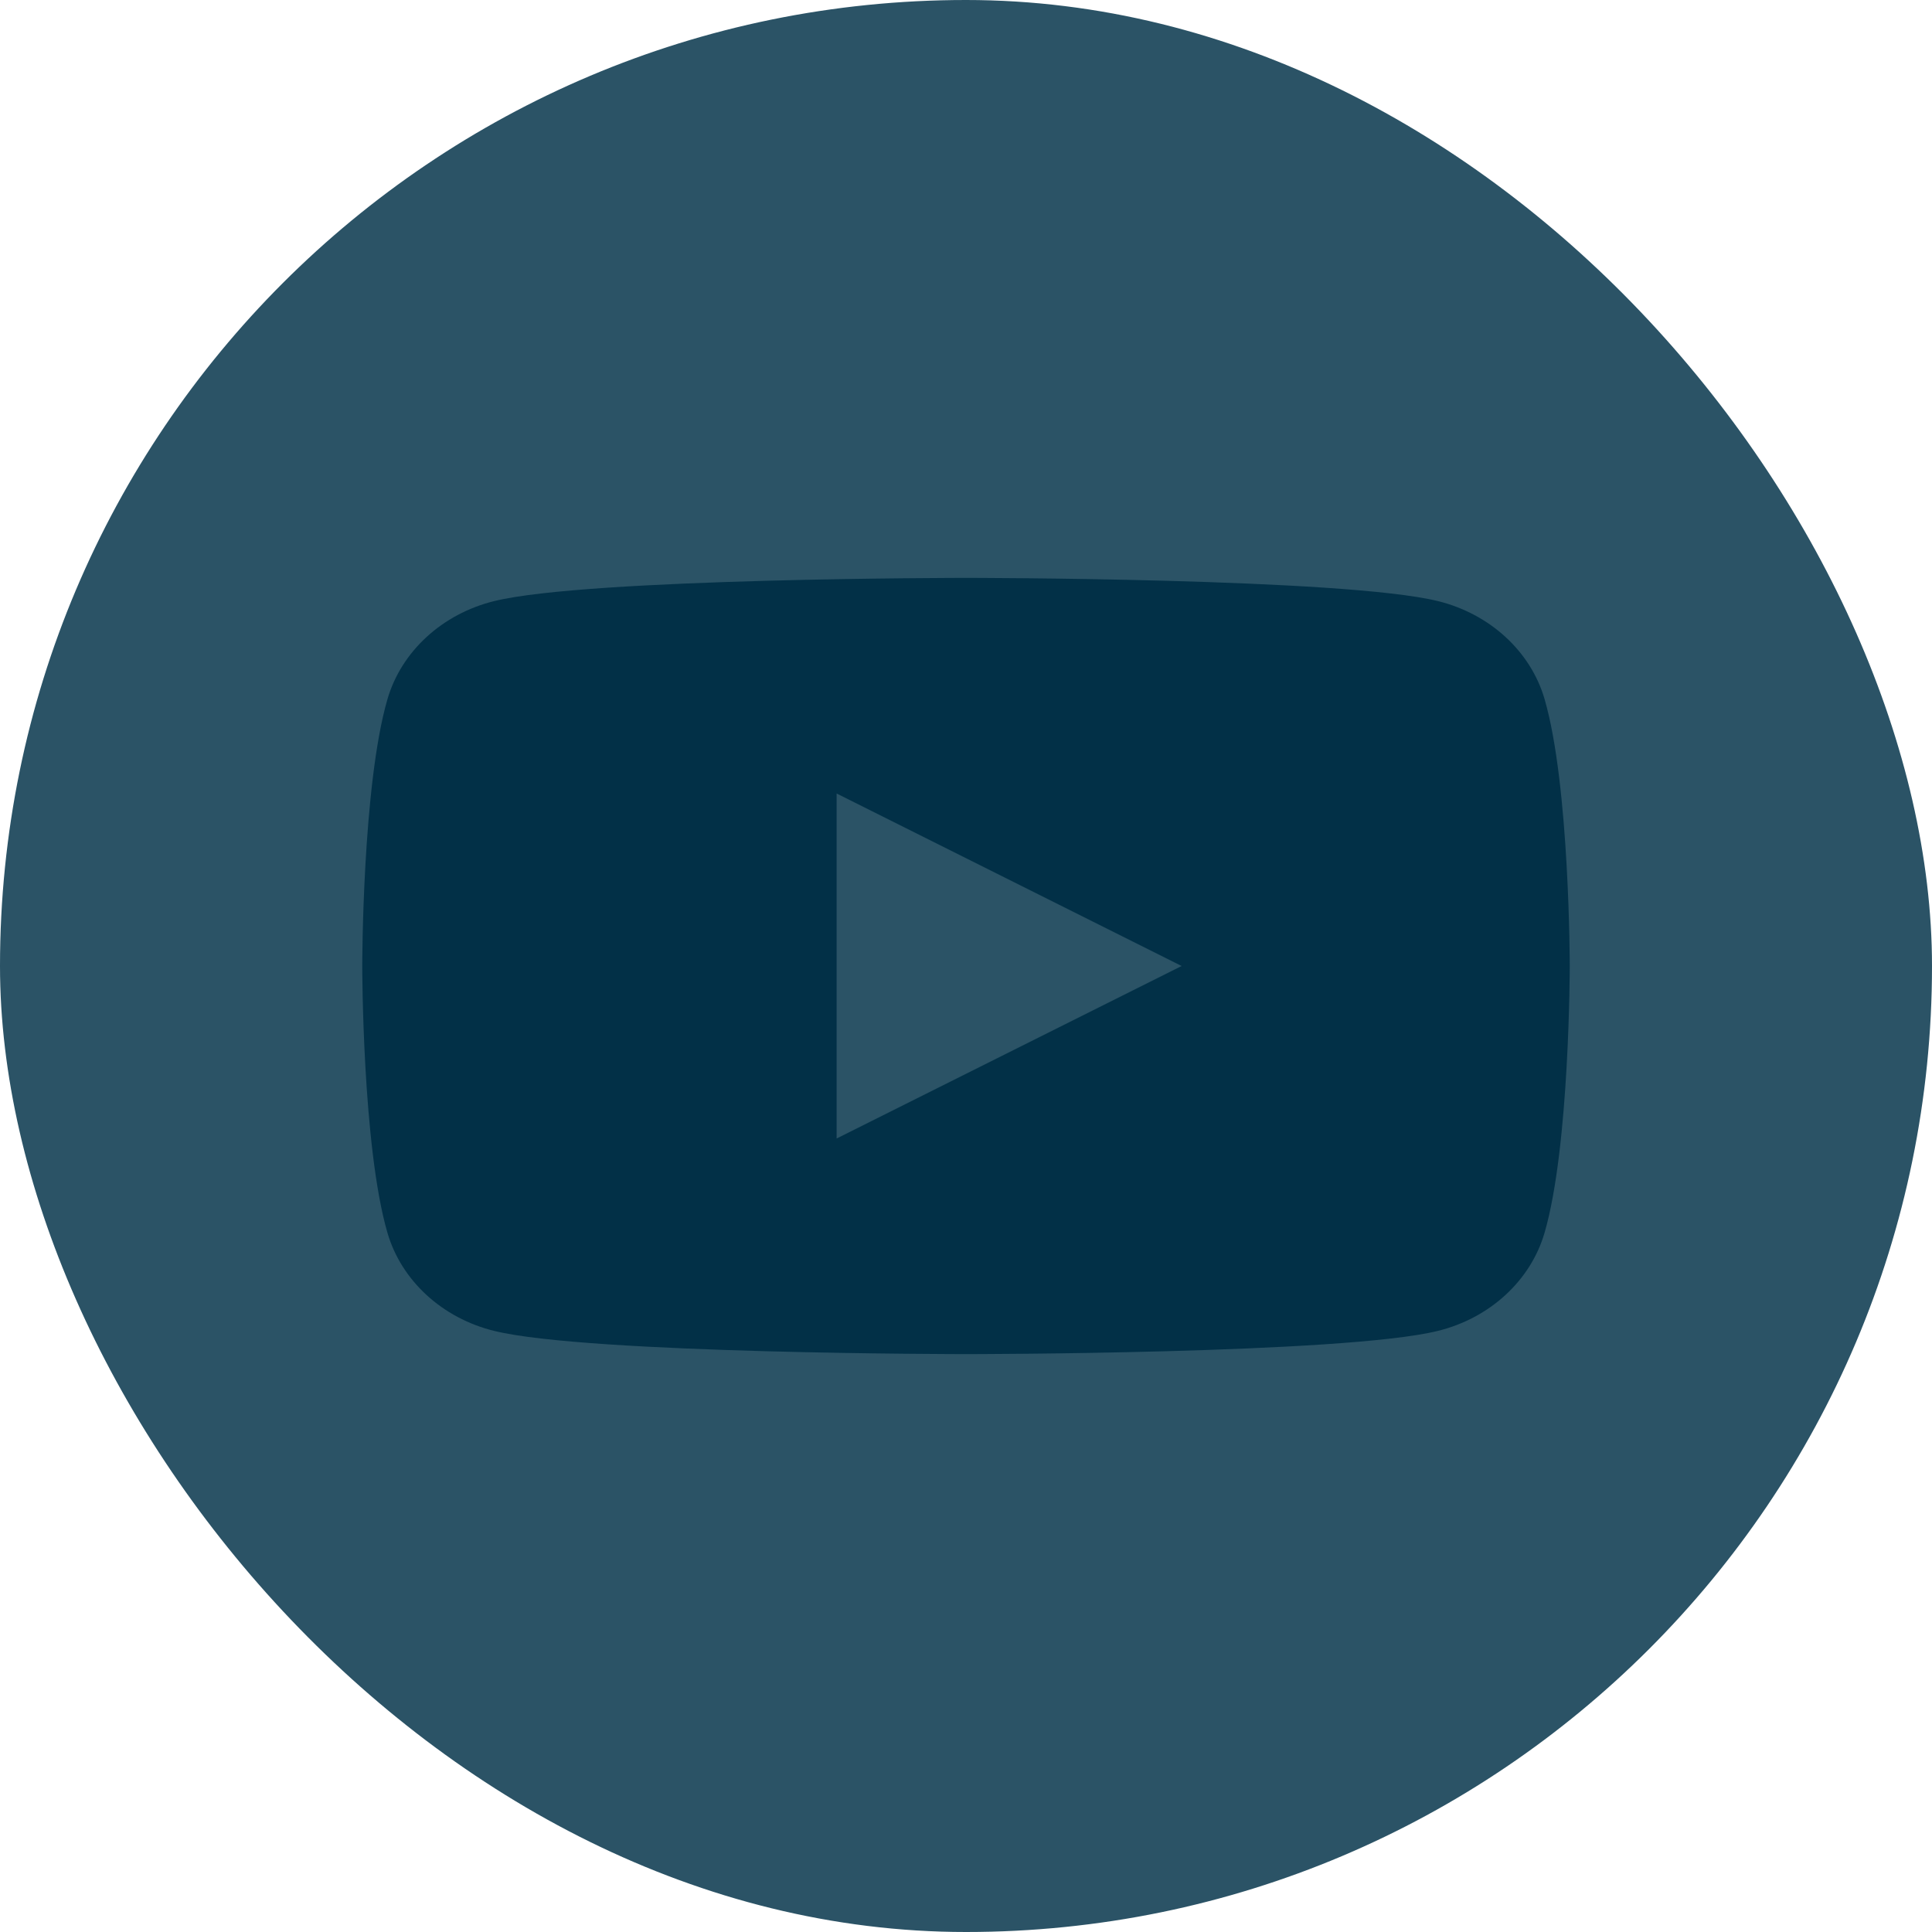
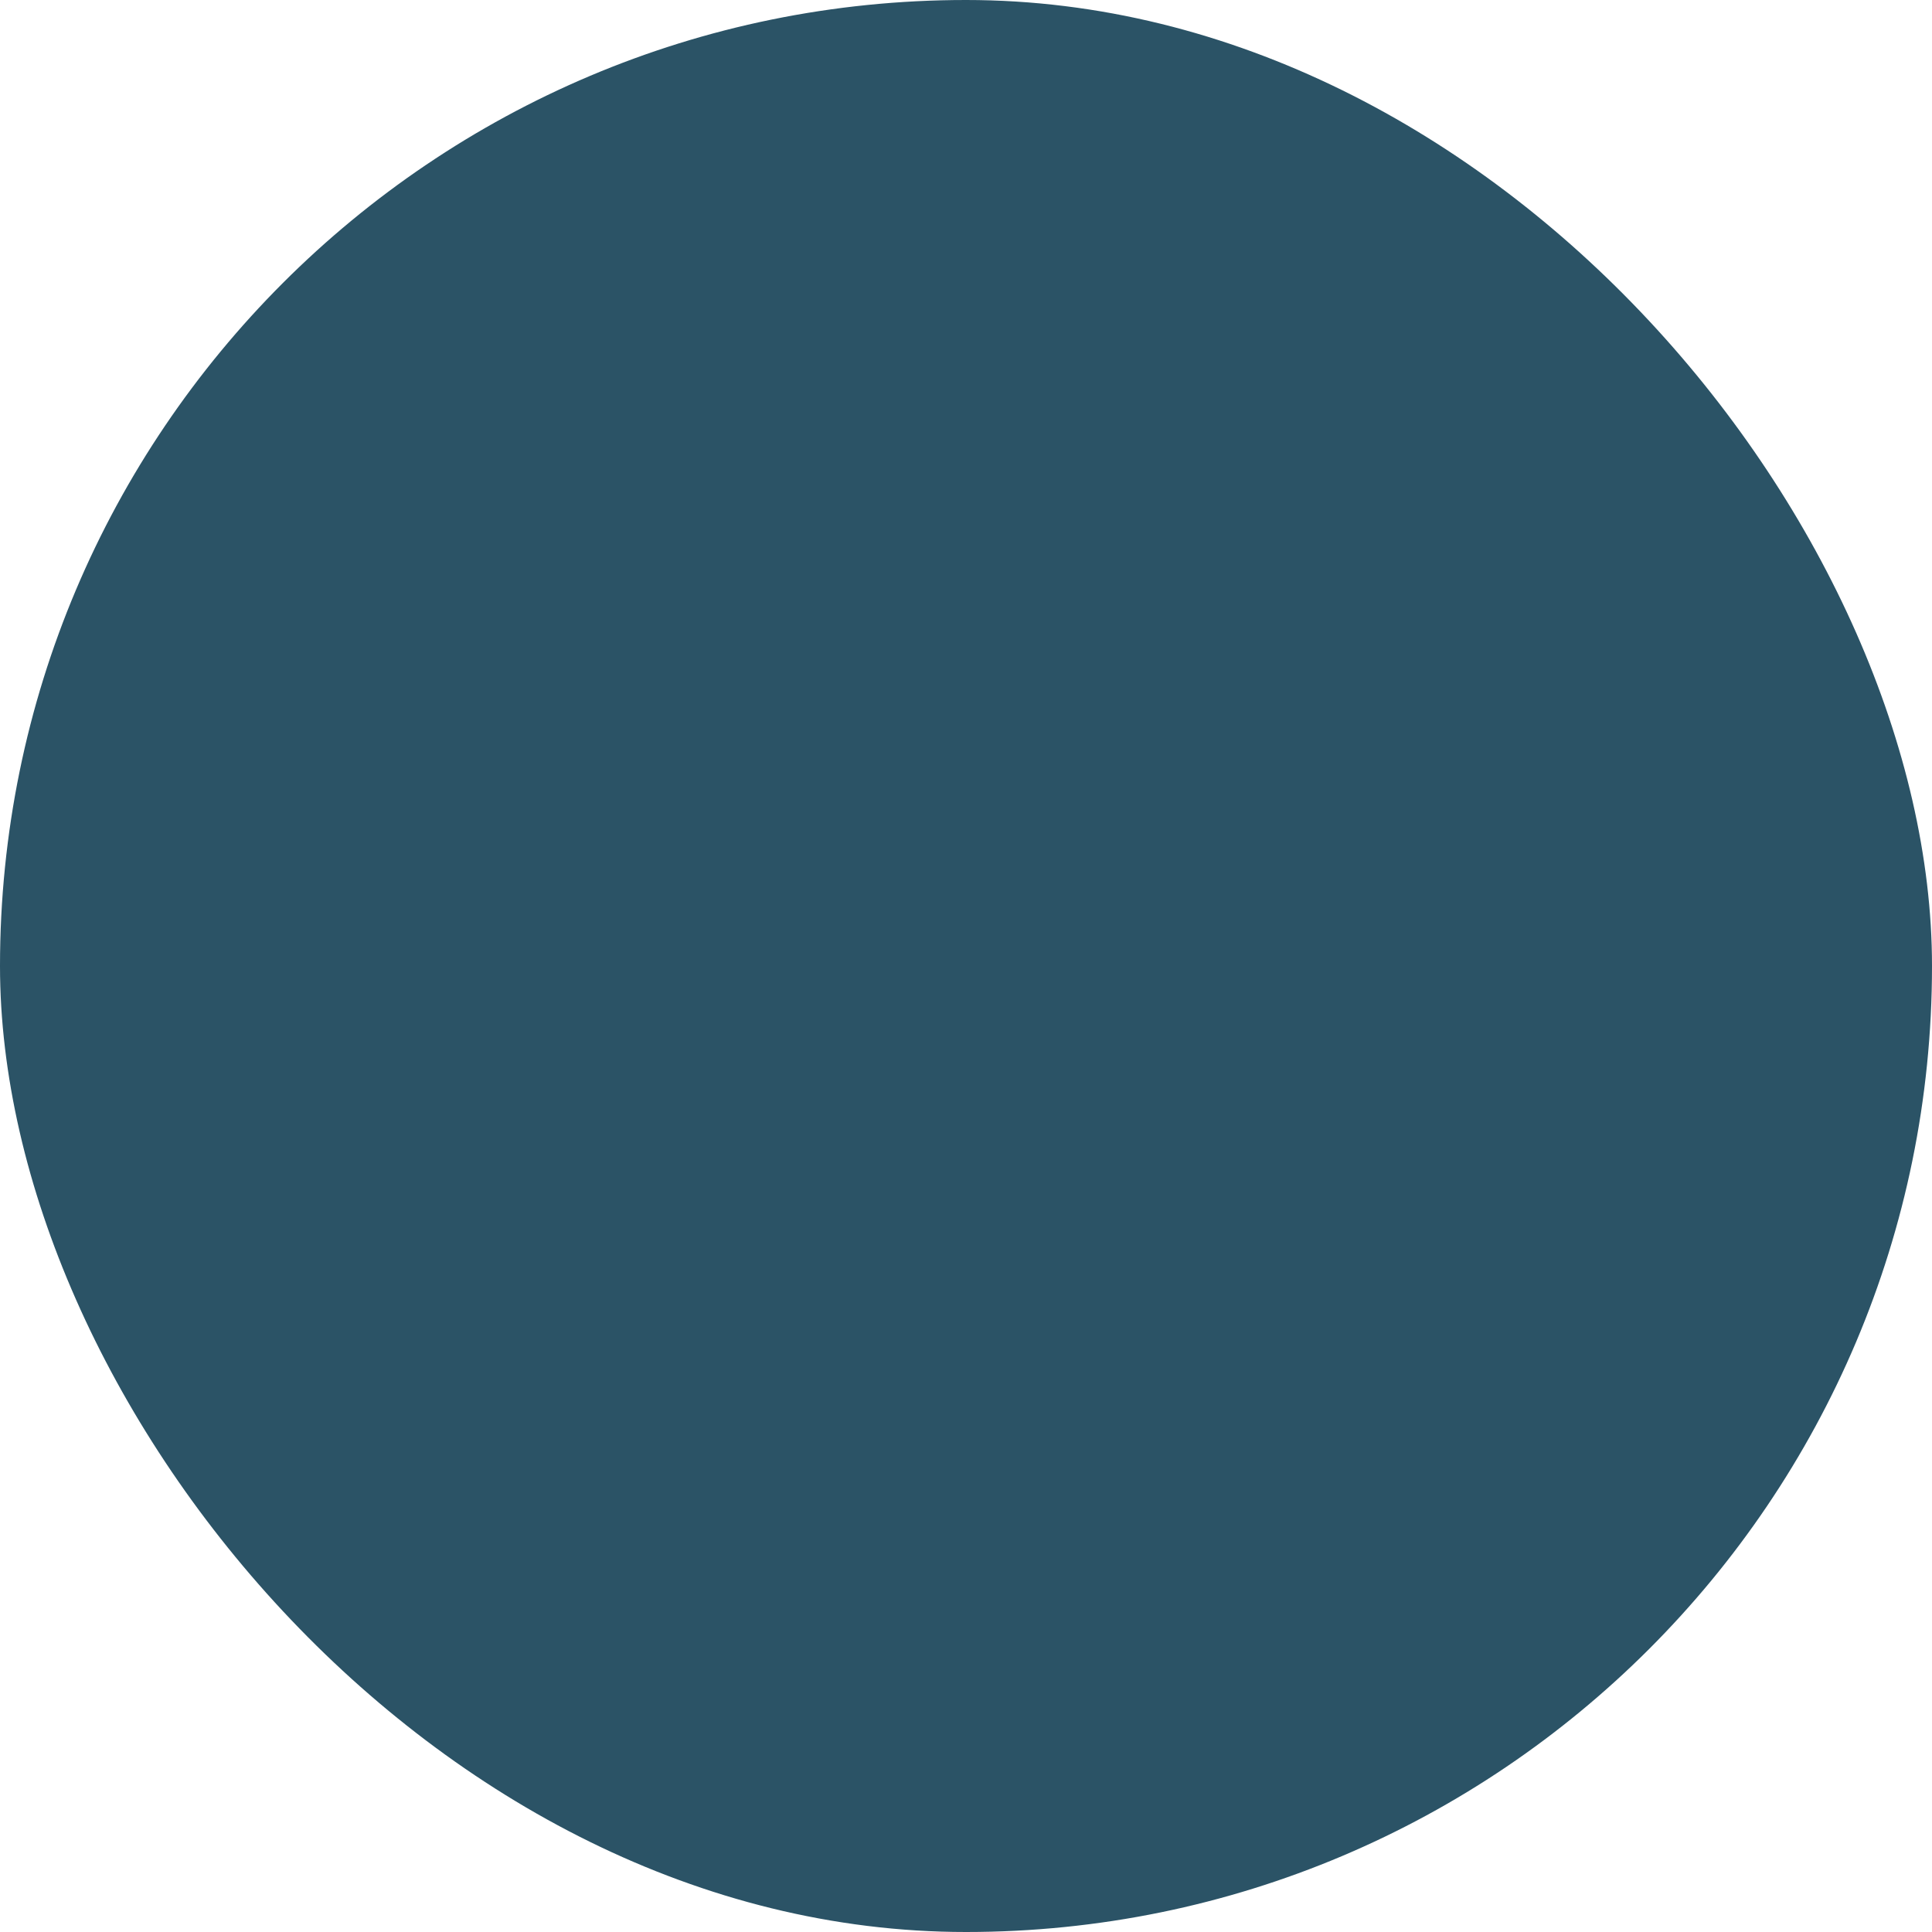
<svg xmlns="http://www.w3.org/2000/svg" width="34" height="34" viewBox="0 0 34 34" fill="none">
  <rect width="34" height="34" rx="17" fill="#2B5366" />
-   <path fill-rule="evenodd" clip-rule="evenodd" d="M25.304 10.578C26.219 10.803 26.938 11.463 27.182 12.303C27.625 13.824 27.625 17 27.625 17C27.625 17 27.625 20.176 27.181 21.697C26.936 22.537 26.217 23.198 25.302 23.422C23.645 23.83 17 23.83 17 23.83C17 23.83 10.355 23.83 8.698 23.422C7.783 23.198 7.064 22.537 6.819 21.697C6.375 20.176 6.375 17 6.375 17C6.375 17 6.375 13.824 6.819 12.303C7.064 11.463 7.783 10.803 8.698 10.578C10.355 10.17 17 10.17 17 10.17C17 10.17 23.645 10.17 25.304 10.578ZM20.795 17L14.723 13.964V20.036L20.795 17Z" fill="#023047" />
</svg>